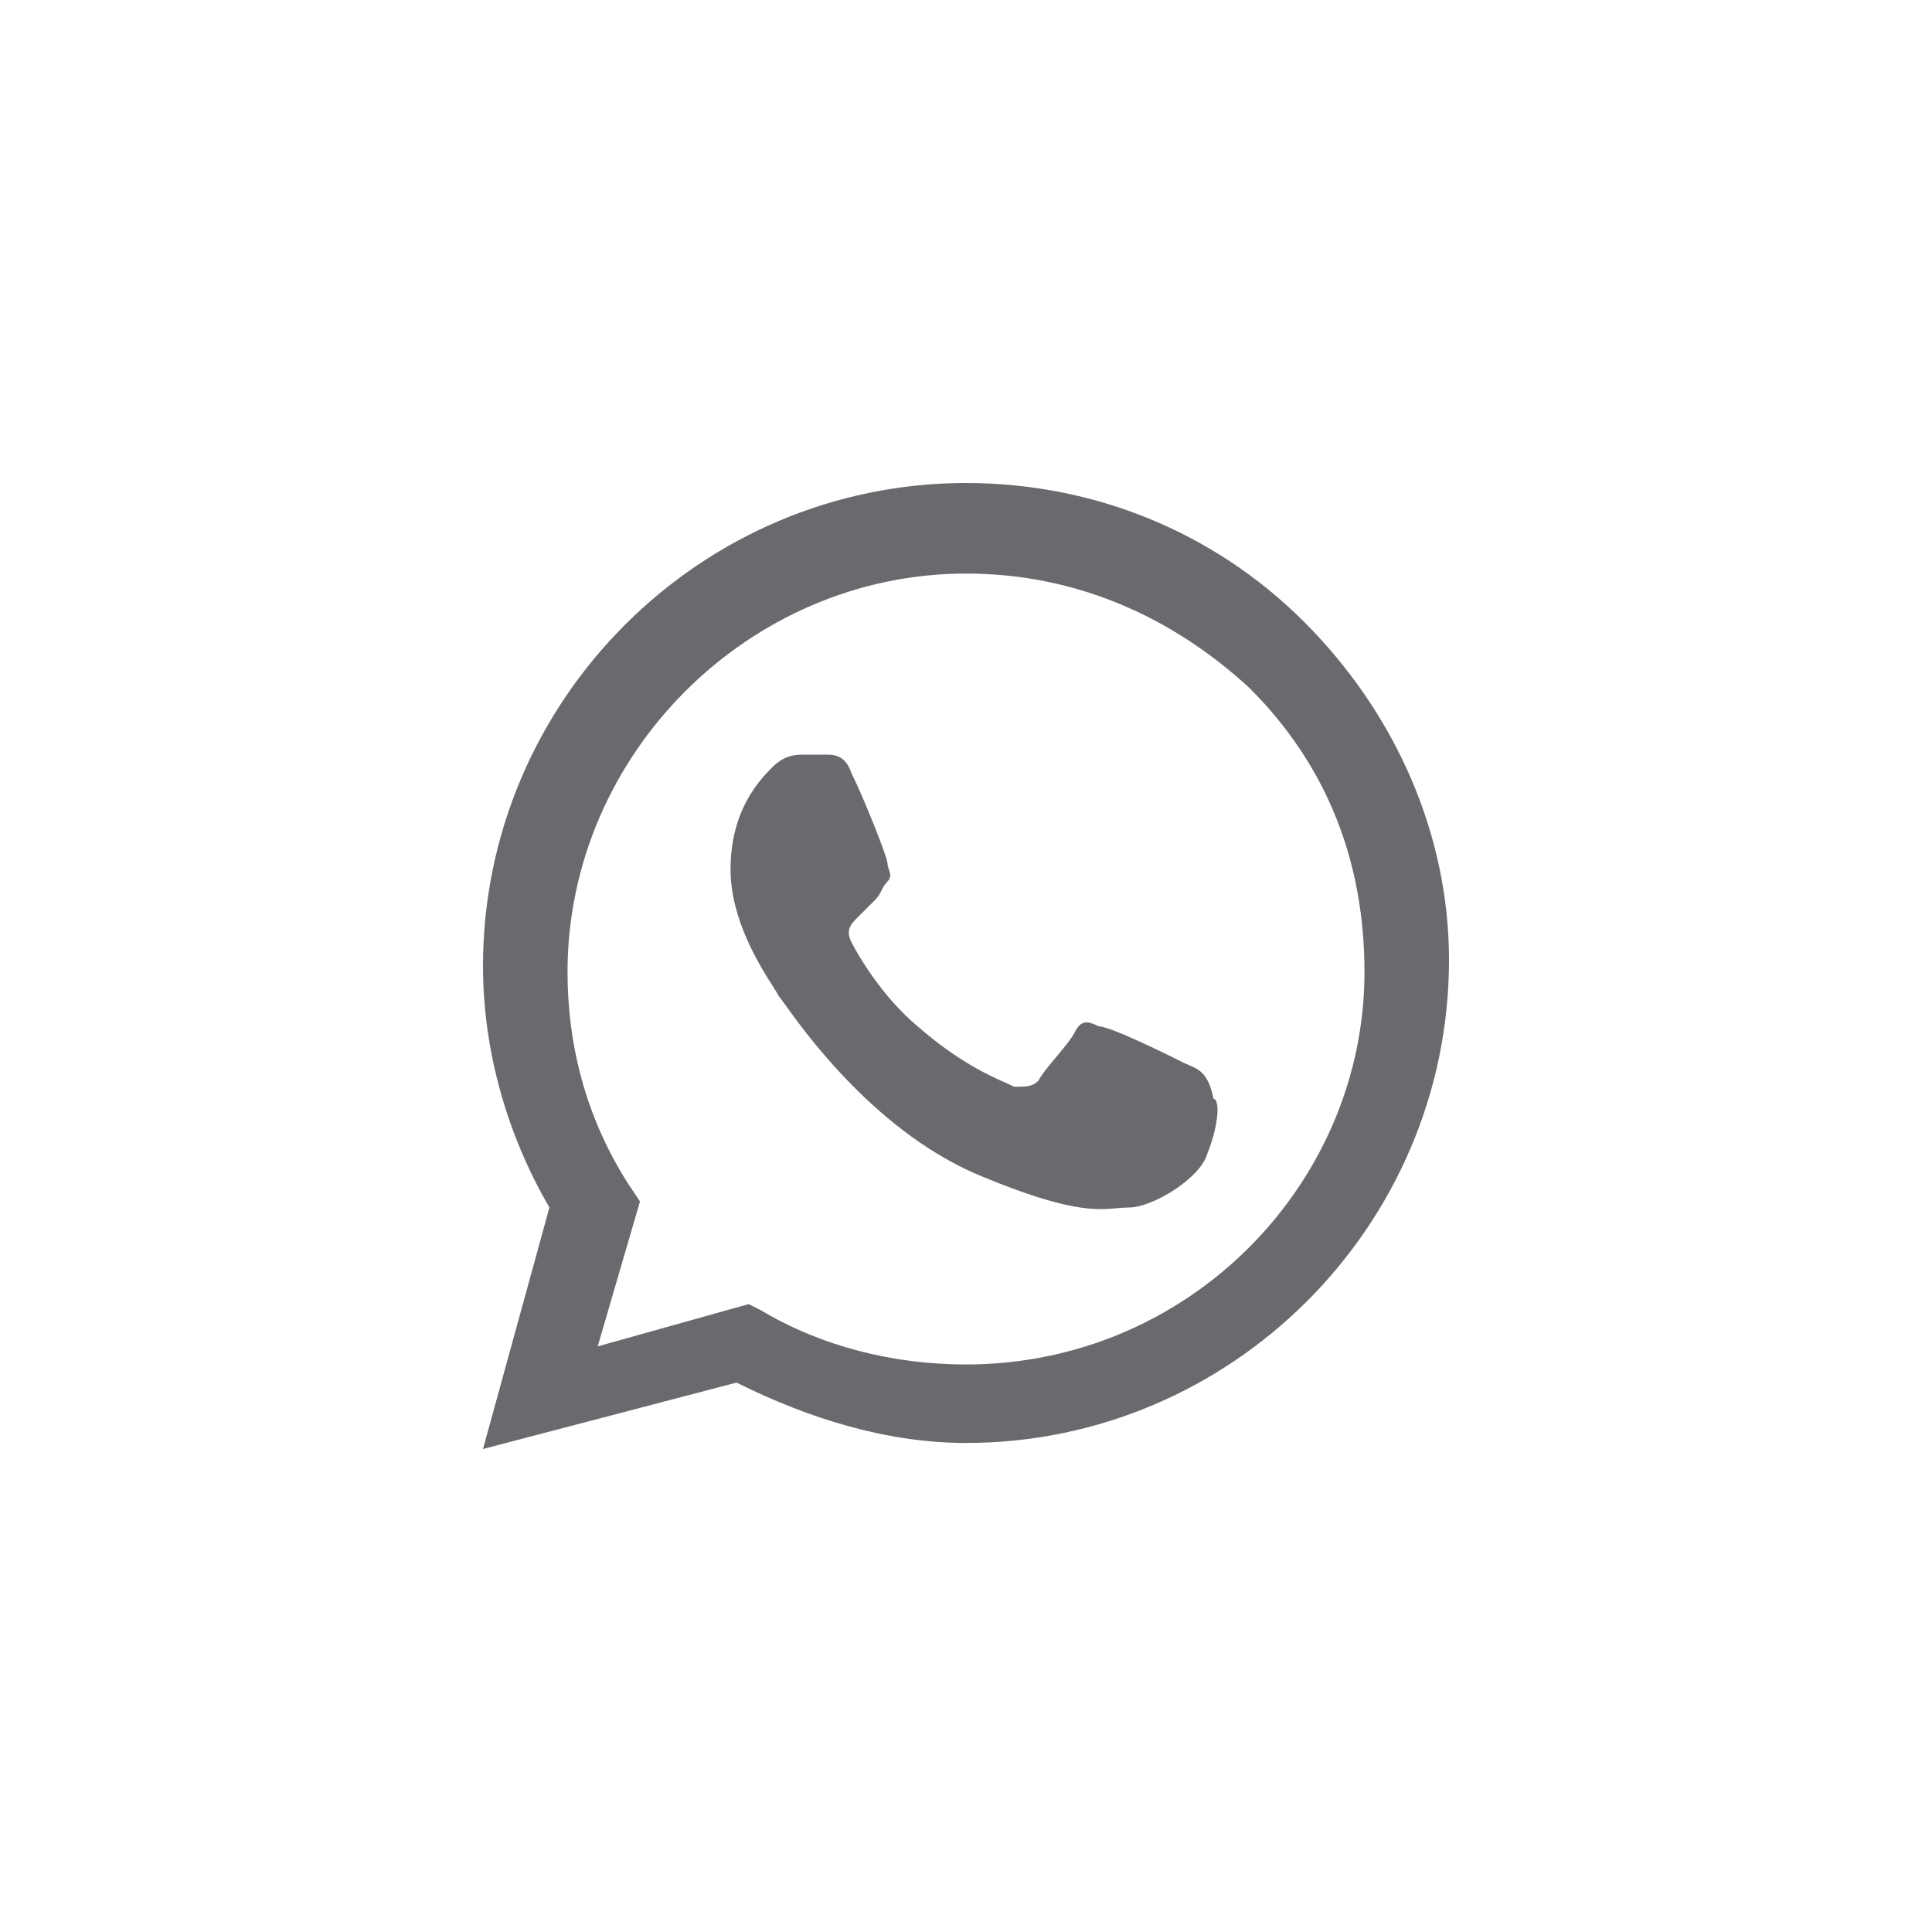
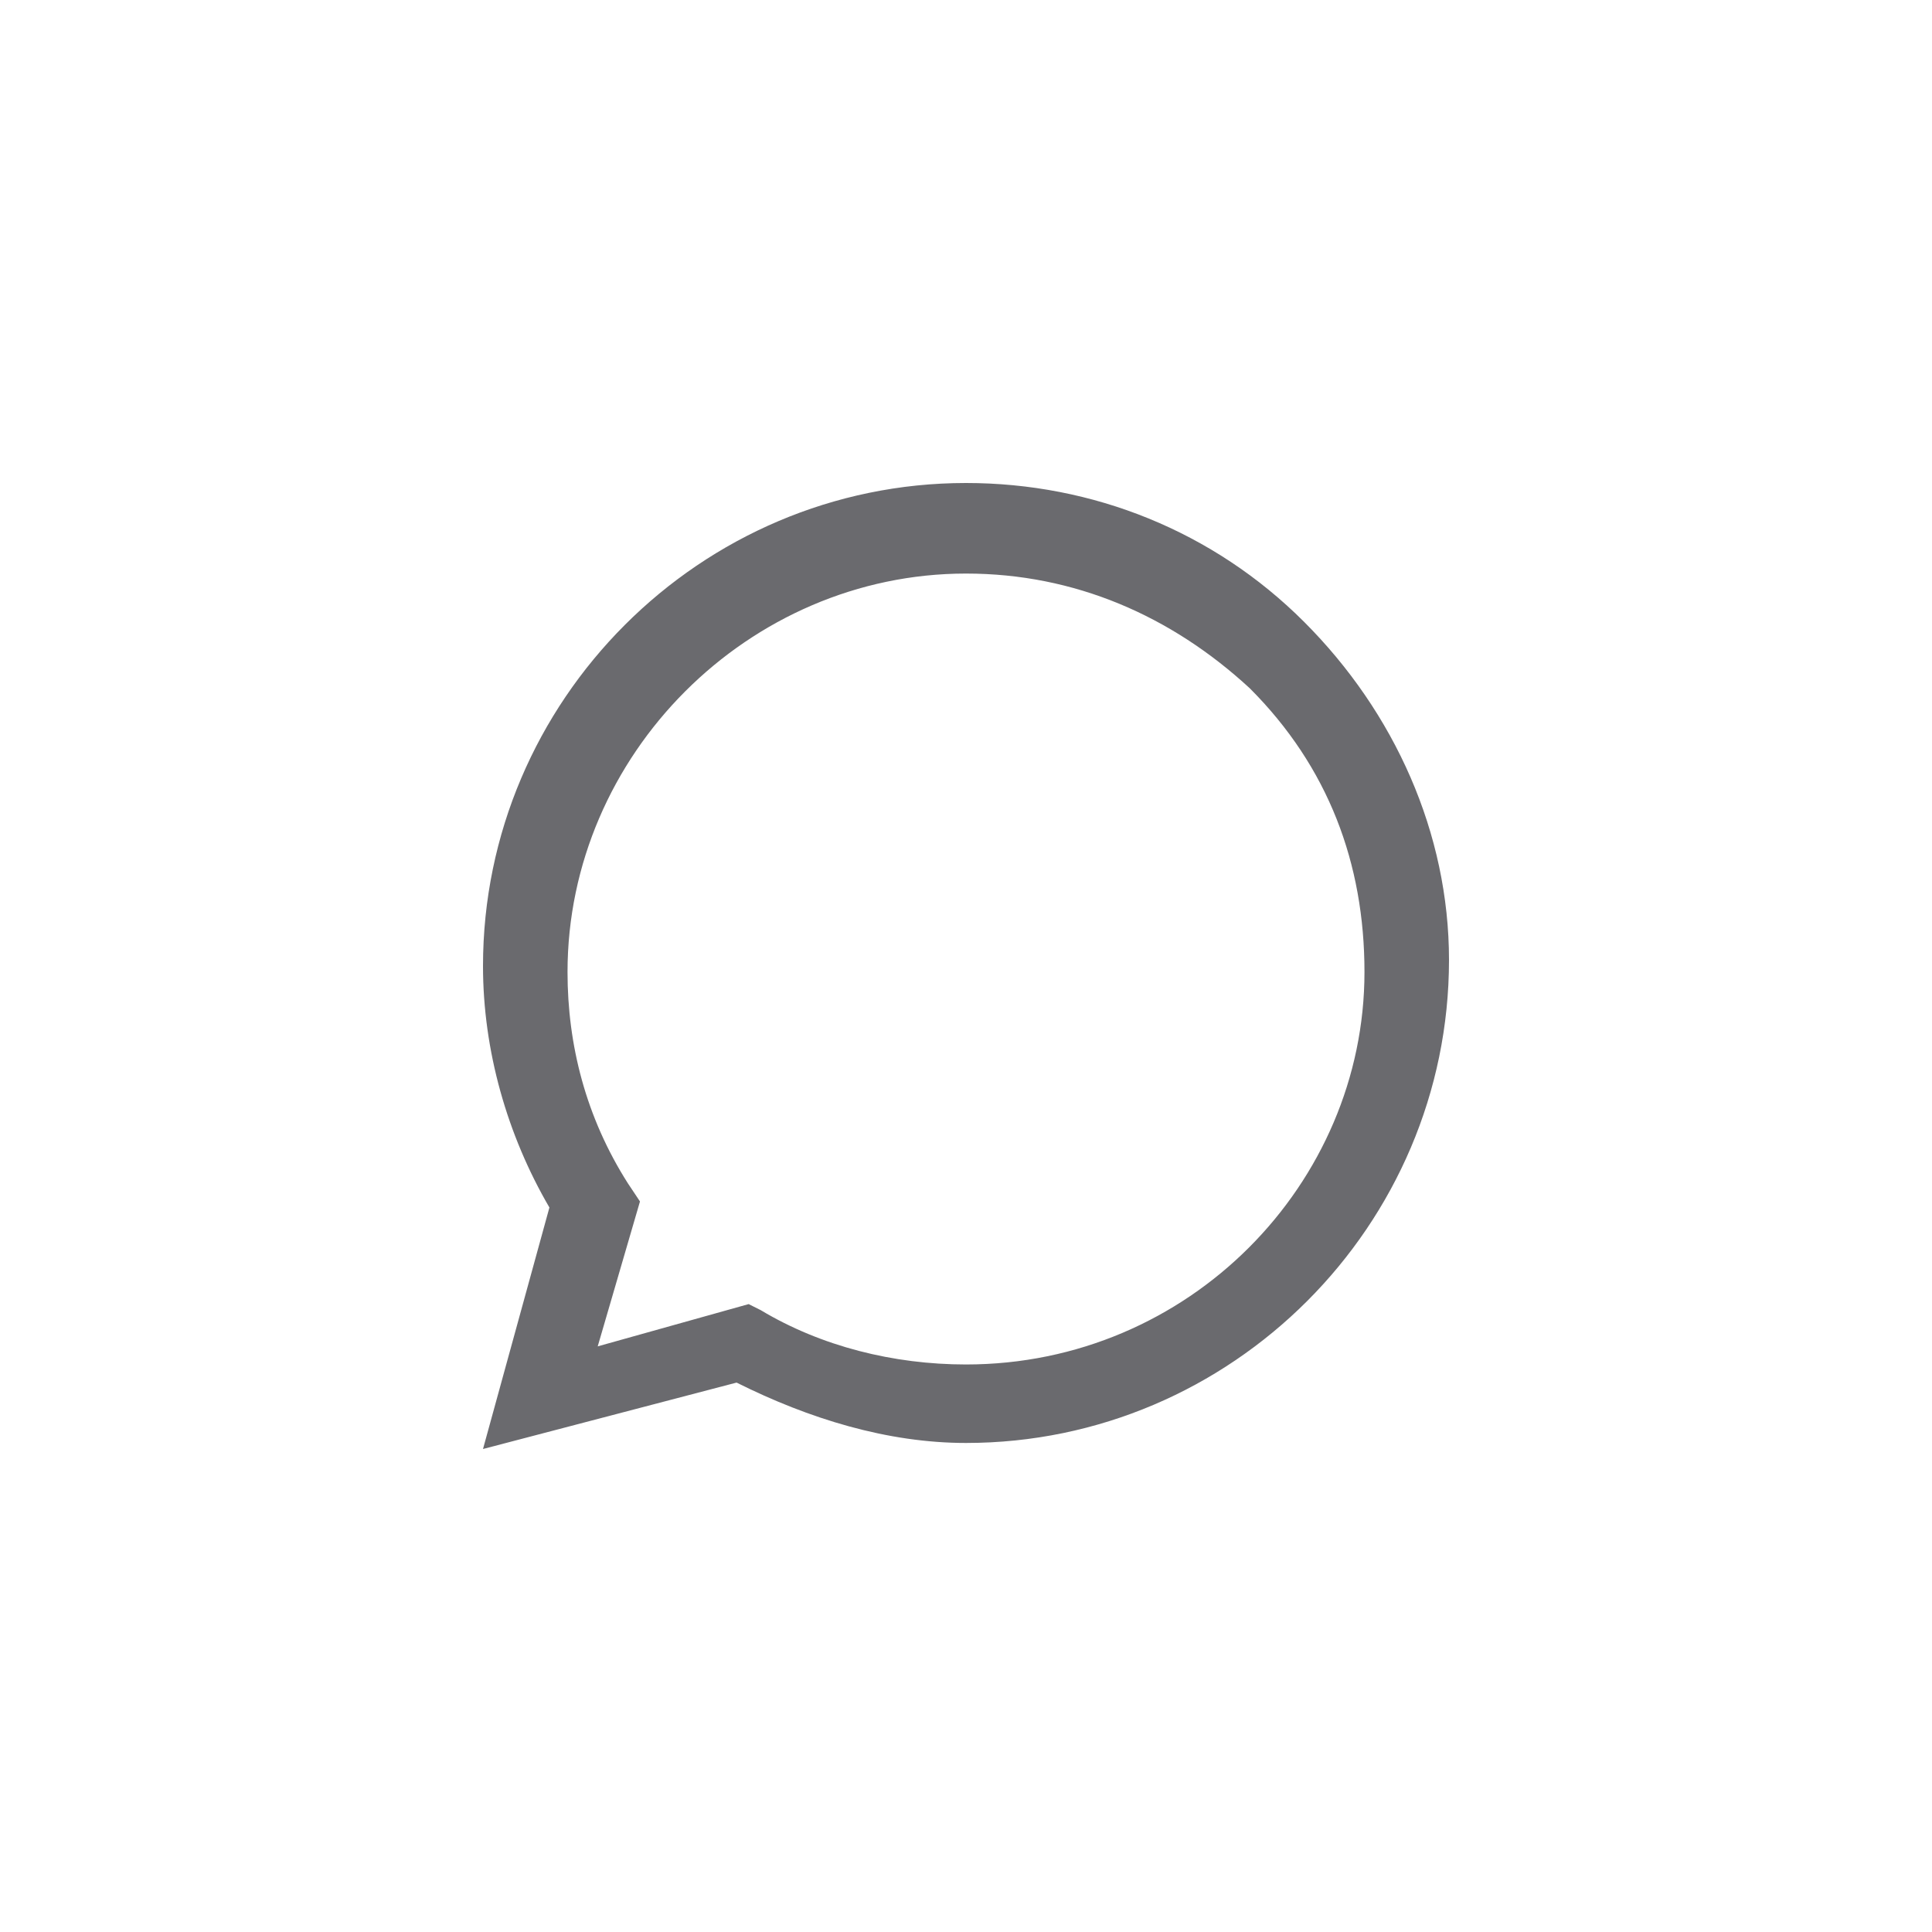
<svg xmlns="http://www.w3.org/2000/svg" width="48" height="48" viewBox="0 0 48 48" fill="none">
  <path fill-rule="evenodd" clip-rule="evenodd" d="M24 12C27.15 12 30.15 13.2 32.4 15.45C34.65 17.7 36 20.7 36 23.85C36 30.45 30.6 35.85 24 35.85C22.05 35.85 20.1 35.25 18.3 34.35L12 36L13.65 30C12.6 28.2 12 26.1 12 24C12 17.4 17.4 12 24 12ZM24 33.9C22.2 33.9 20.4 33.45 18.9 32.55L18.6 32.4L14.85 33.45L15.9 29.85L15.6 29.4C14.55 27.75 14.1 25.95 14.1 24.15C14.1 18.75 18.6 14.25 24 14.25C26.7 14.25 29.1 15.3 31.05 17.1C33 19.05 33.9 21.45 33.9 24.15C33.9 29.4 29.55 33.9 24 33.9Z" fill="#6A6A6E" />
-   <path d="M27.3 25.5C27.6 25.5 29.1 26.25 29.4 26.4C29.447 26.423 29.493 26.443 29.54 26.463C29.79 26.568 30.023 26.667 30.15 27.3C30.3 27.3 30.3 27.9 30 28.65C29.85 29.25 28.65 30 28.05 30C27.948 30 27.851 30.009 27.747 30.018C27.237 30.063 26.568 30.122 24.45 29.25C21.821 28.198 19.999 25.65 19.487 24.934C19.415 24.833 19.369 24.769 19.35 24.75C19.324 24.699 19.273 24.617 19.205 24.51C18.873 23.986 18.15 22.845 18.15 21.6C18.15 20.1 18.9 19.35 19.2 19.05C19.5 18.75 19.8 18.75 19.95 18.75H20.55C20.7 18.75 21 18.75 21.15 19.2C21.45 19.8 22.05 21.3 22.05 21.45C22.05 21.5 22.067 21.55 22.083 21.6C22.117 21.7 22.15 21.8 22.05 21.9C21.975 21.975 21.938 22.05 21.9 22.125C21.863 22.2 21.825 22.275 21.75 22.35L21.3 22.8C21.15 22.95 21 23.1 21.15 23.4C21.3 23.7 21.9 24.75 22.8 25.5C23.813 26.386 24.612 26.738 25.017 26.916C25.092 26.95 25.153 26.977 25.2 27C25.5 27 25.65 27 25.8 26.85C25.875 26.7 26.062 26.475 26.25 26.25C26.438 26.025 26.625 25.8 26.7 25.65C26.85 25.35 27 25.35 27.3 25.5Z" fill="#6A6A6E" />
</svg>